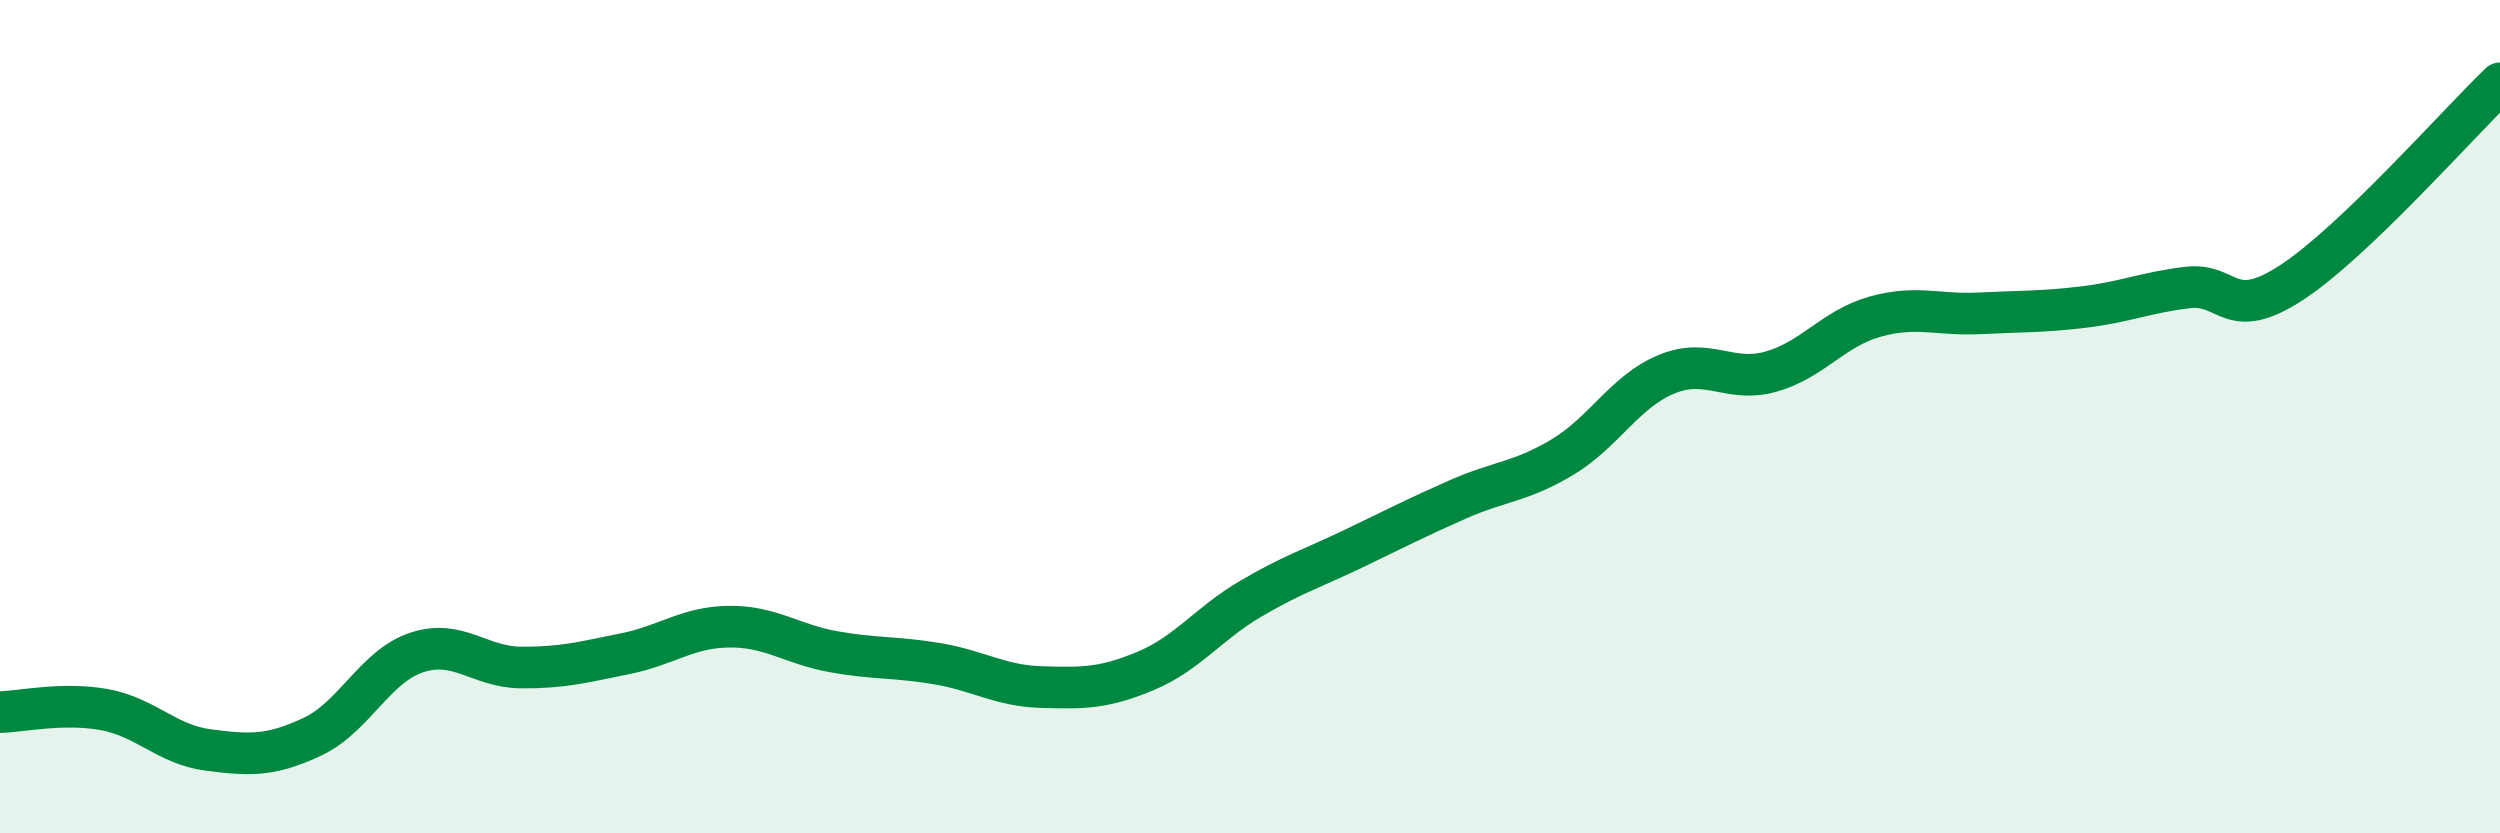
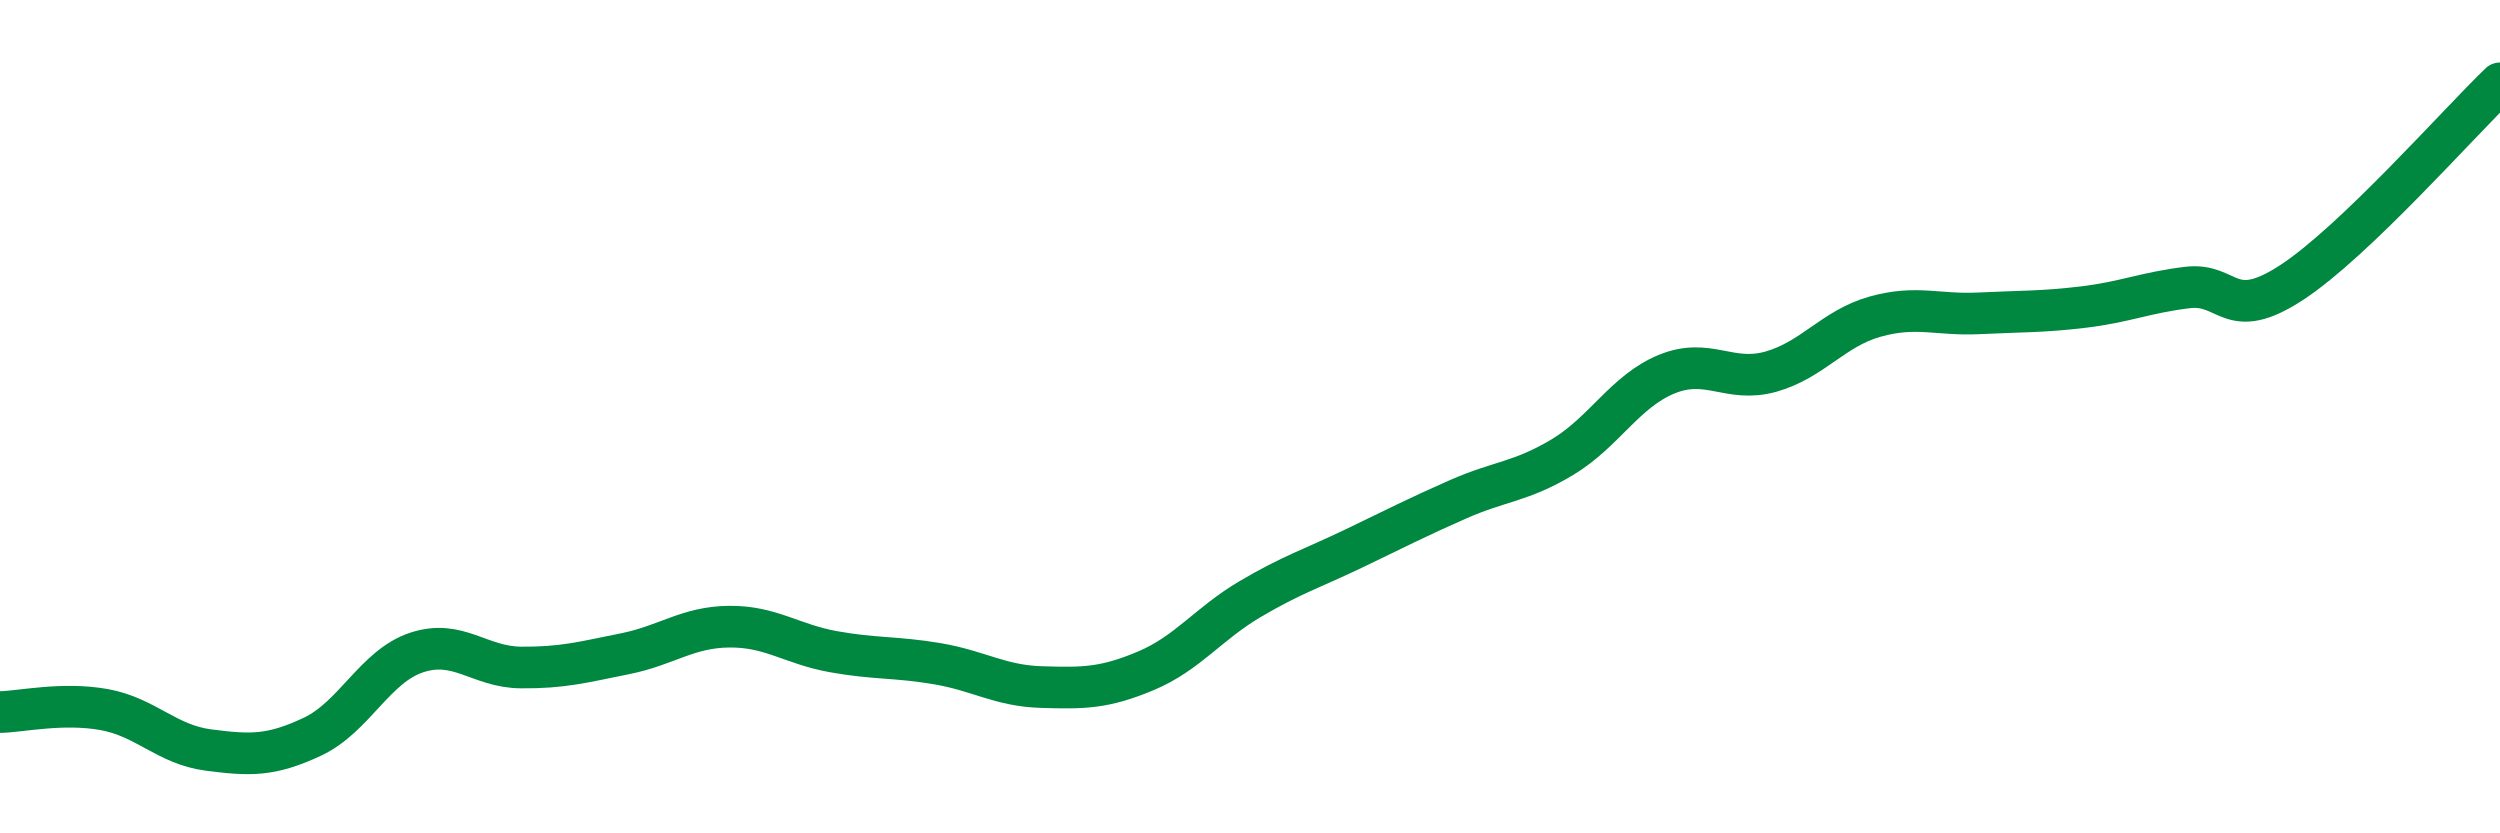
<svg xmlns="http://www.w3.org/2000/svg" width="60" height="20" viewBox="0 0 60 20">
-   <path d="M 0,17.09 C 0.5,17.08 1.5,16.85 2.5,17.03 C 3.5,17.21 4,17.87 5,18 C 6,18.13 6.5,18.15 7.5,17.68 C 8.5,17.21 9,15.99 10,15.66 C 11,15.33 11.5,16.01 12.5,16.02 C 13.5,16.03 14,15.89 15,15.69 C 16,15.49 16.5,15.05 17.5,15.04 C 18.5,15.03 19,15.46 20,15.64 C 21,15.82 21.5,15.76 22.5,15.93 C 23.5,16.1 24,16.46 25,16.49 C 26,16.52 26.5,16.52 27.5,16.1 C 28.5,15.68 29,14.97 30,14.38 C 31,13.79 31.5,13.64 32.5,13.16 C 33.5,12.68 34,12.42 35,11.98 C 36,11.54 36.5,11.57 37.5,10.97 C 38.5,10.37 39,9.39 40,8.98 C 41,8.57 41.5,9.2 42.5,8.92 C 43.5,8.64 44,7.88 45,7.6 C 46,7.32 46.5,7.57 47.5,7.52 C 48.5,7.47 49,7.49 50,7.37 C 51,7.25 51.5,7.02 52.5,6.9 C 53.5,6.78 53.5,7.76 55,6.78 C 56.5,5.8 59,2.96 60,2L60 20L0 20Z" fill="#008740" opacity="0.1" stroke-linecap="round" stroke-linejoin="round" />
  <path d="M 0,17.09 C 0.5,17.08 1.5,16.85 2.5,17.03 C 3.5,17.21 4,17.87 5,18 C 6,18.13 6.5,18.15 7.5,17.68 C 8.5,17.21 9,15.99 10,15.66 C 11,15.33 11.5,16.01 12.5,16.02 C 13.5,16.03 14,15.89 15,15.69 C 16,15.49 16.5,15.05 17.5,15.04 C 18.5,15.03 19,15.46 20,15.64 C 21,15.82 21.5,15.76 22.5,15.93 C 23.5,16.1 24,16.46 25,16.49 C 26,16.52 26.5,16.52 27.5,16.1 C 28.5,15.68 29,14.97 30,14.38 C 31,13.79 31.5,13.64 32.5,13.16 C 33.5,12.68 34,12.42 35,11.98 C 36,11.54 36.5,11.57 37.5,10.97 C 38.5,10.37 39,9.39 40,8.98 C 41,8.57 41.5,9.2 42.5,8.92 C 43.5,8.64 44,7.88 45,7.6 C 46,7.32 46.5,7.57 47.5,7.52 C 48.5,7.47 49,7.49 50,7.37 C 51,7.25 51.5,7.02 52.5,6.9 C 53.5,6.78 53.5,7.76 55,6.78 C 56.5,5.8 59,2.96 60,2" stroke="#008740" stroke-width="1" fill="none" stroke-linecap="round" stroke-linejoin="round" />
</svg>